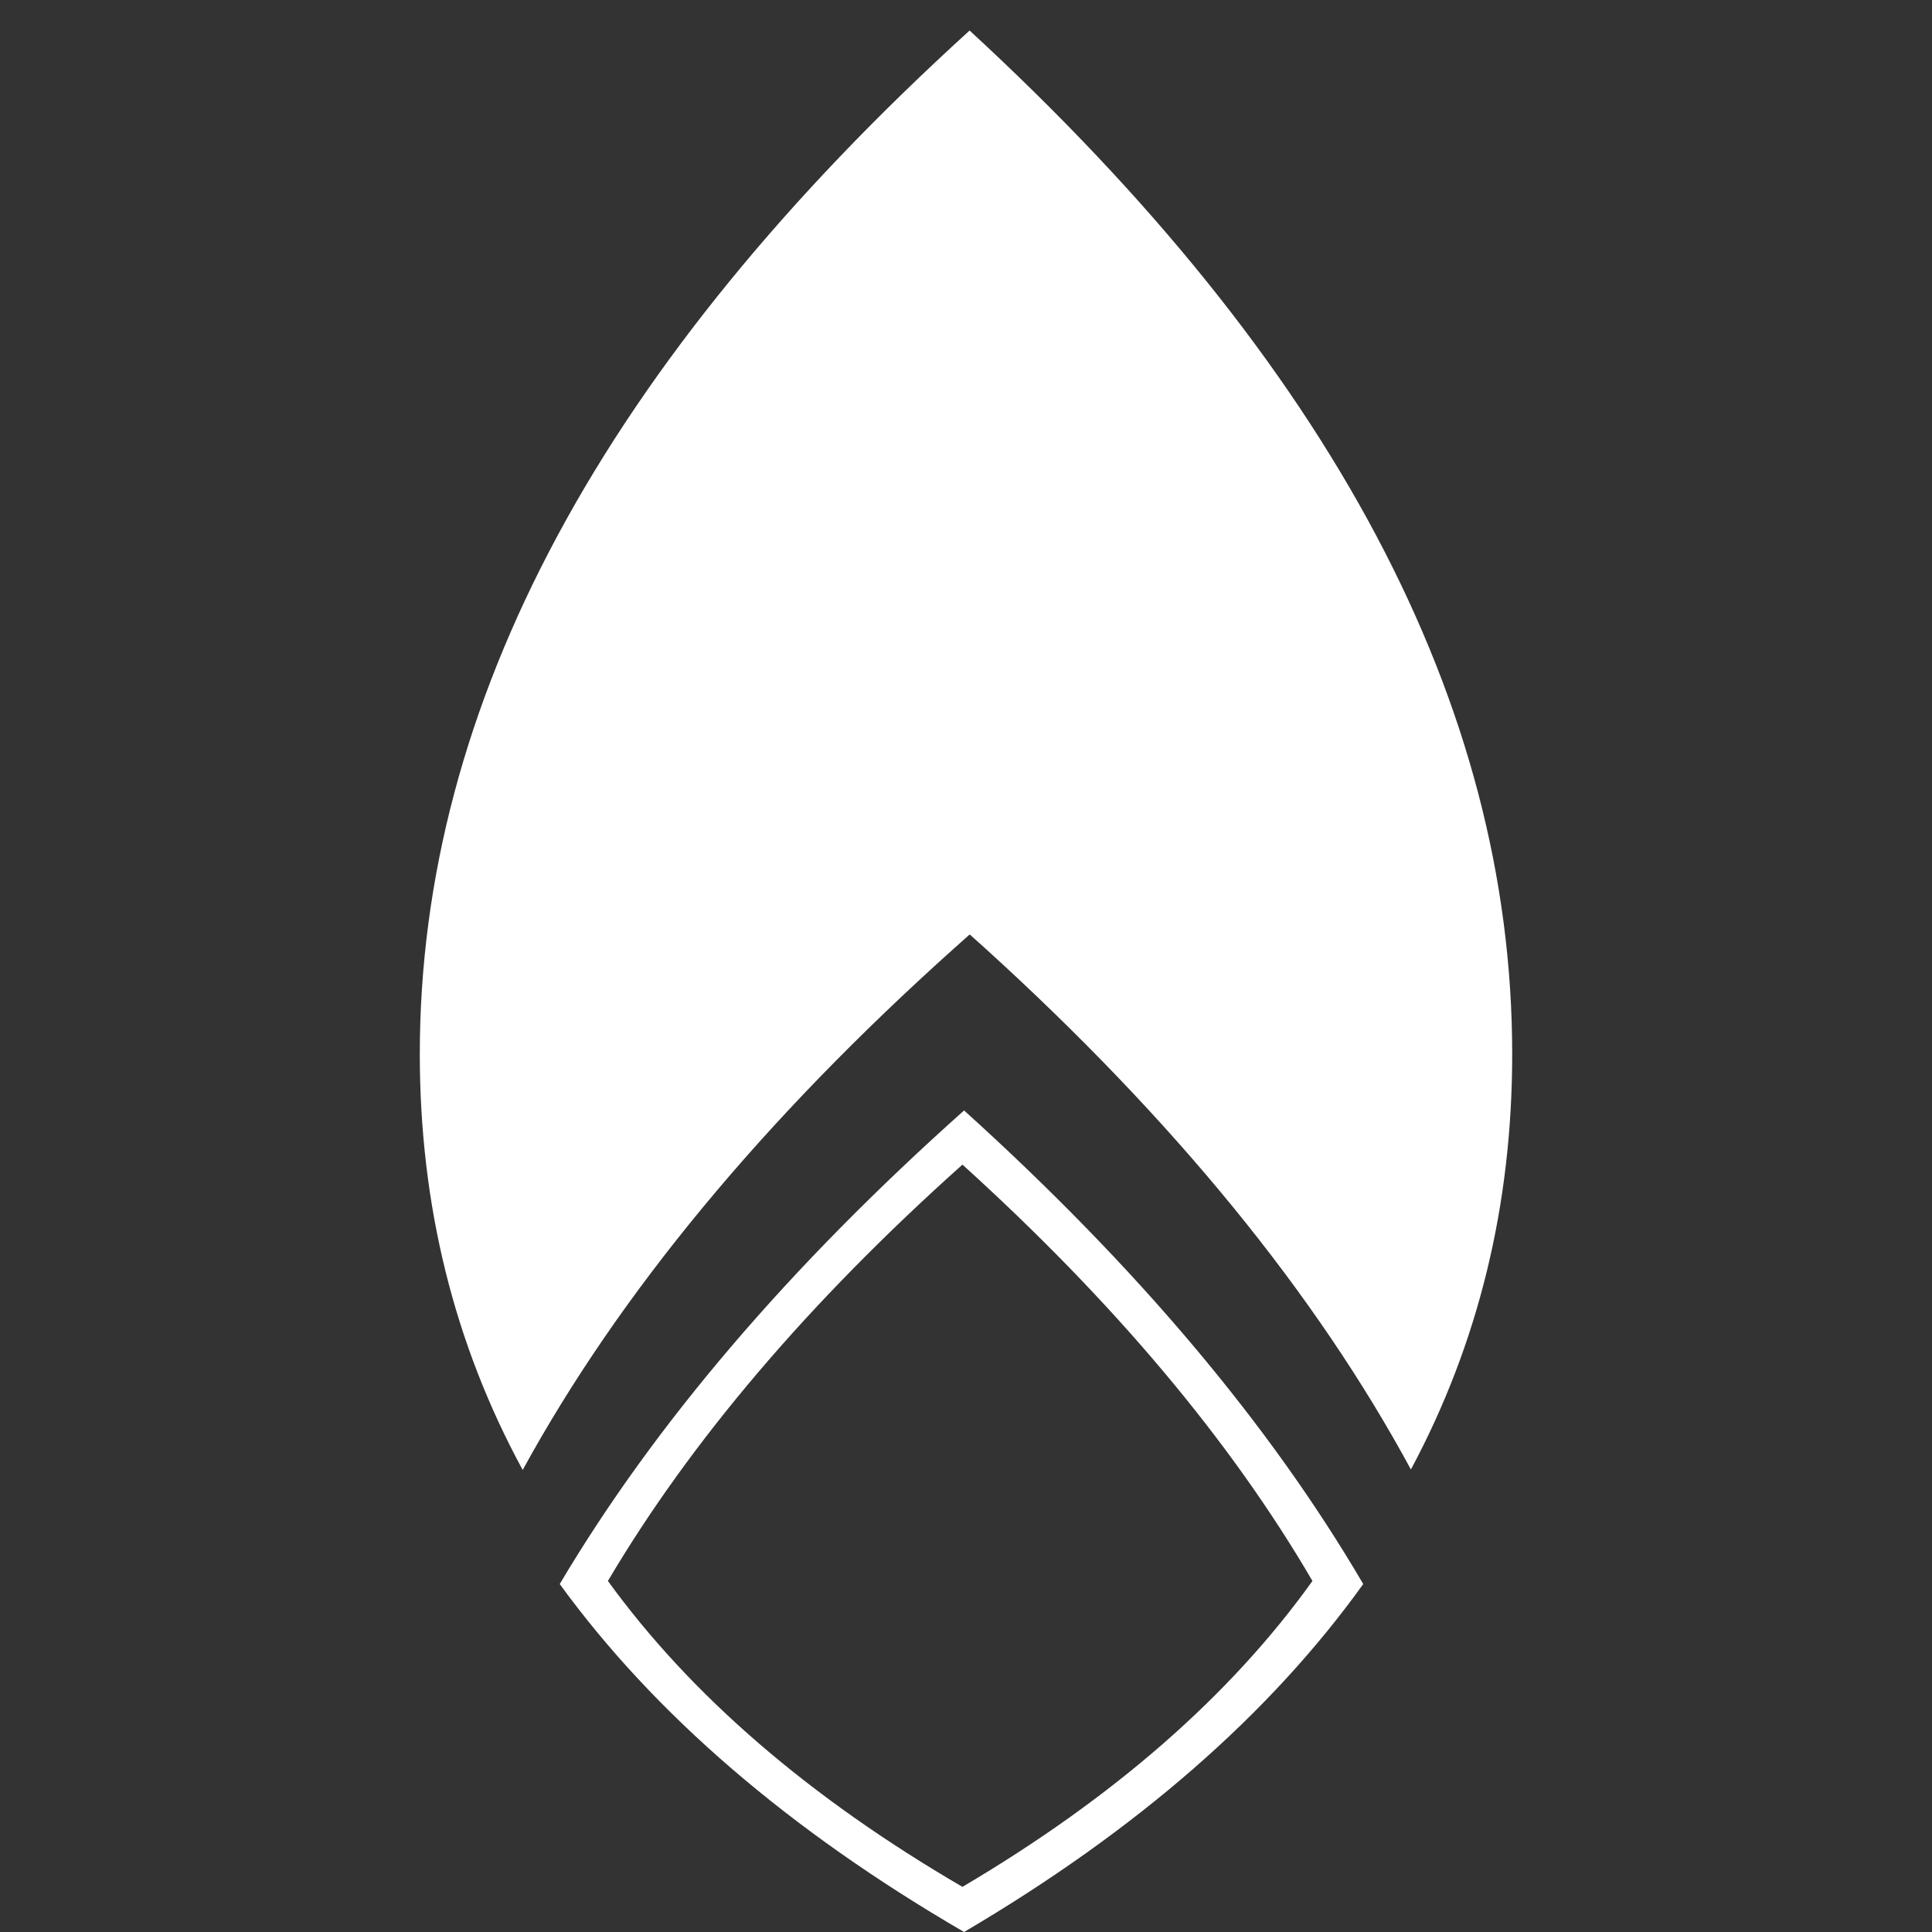
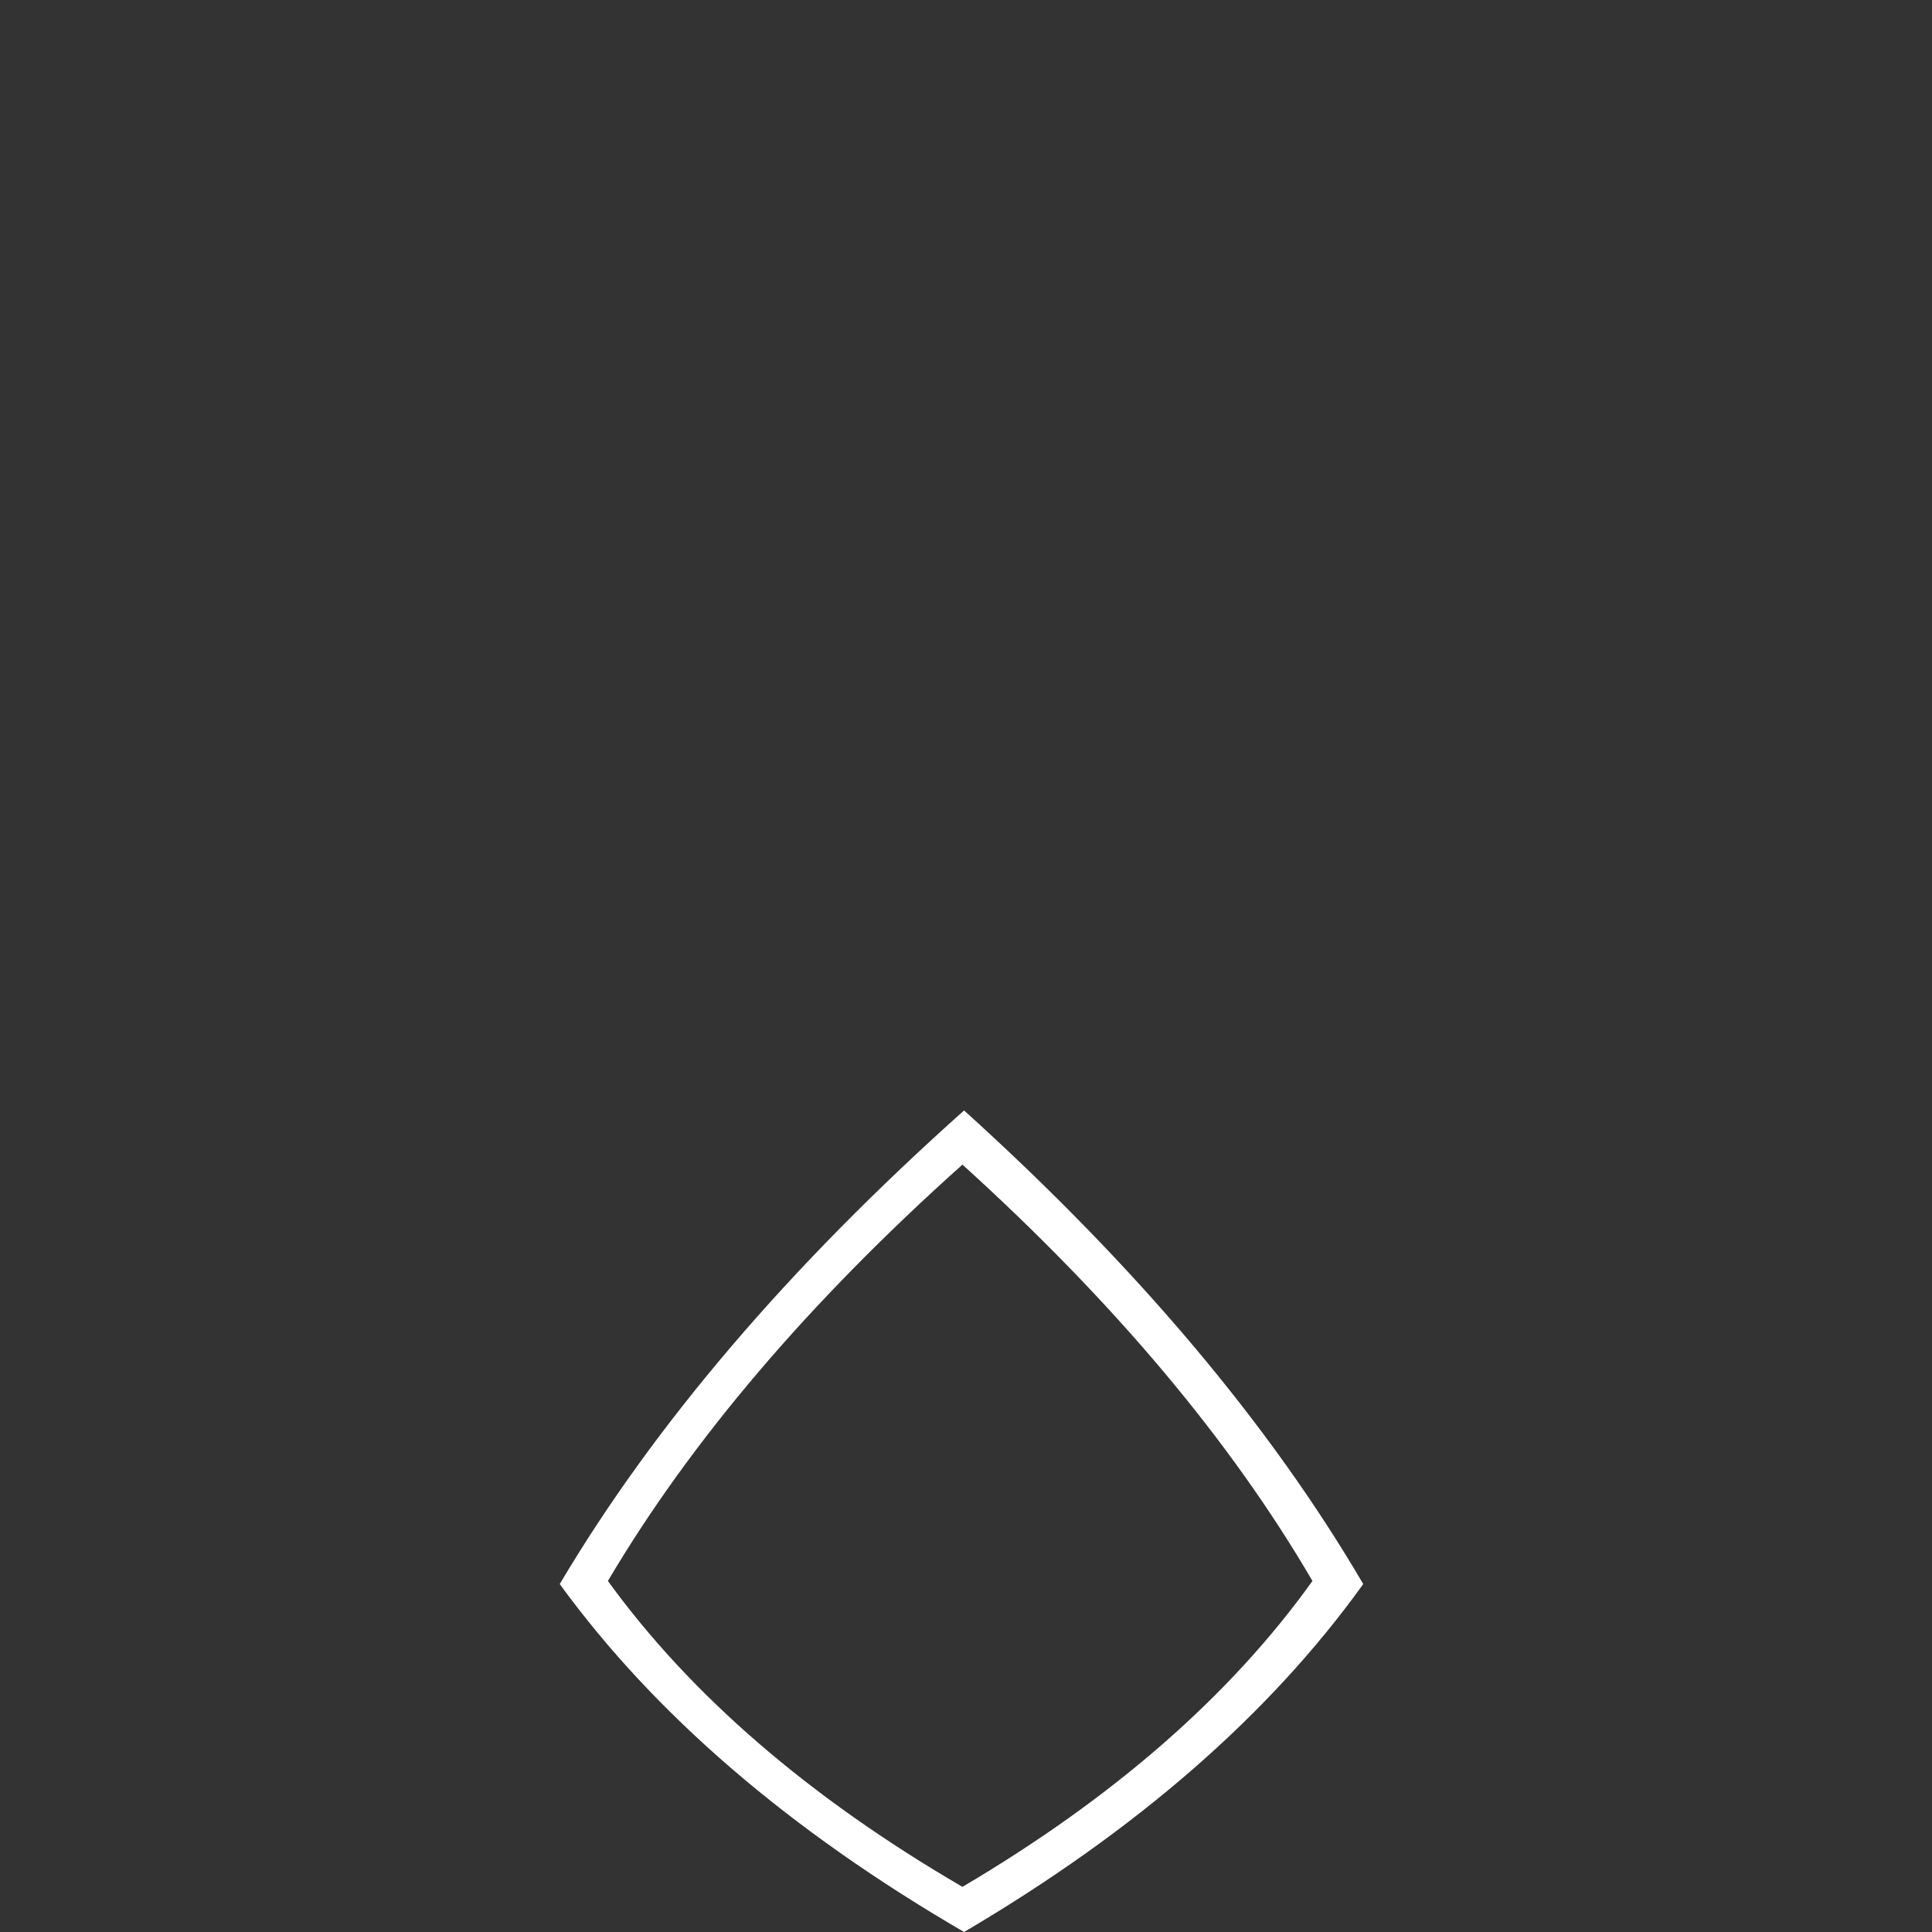
<svg xmlns="http://www.w3.org/2000/svg" width="428px" height="428px" viewBox="0 0 428 428" version="1.1">
  <rect x="0" y="0" width="428" height="428" fill="#333333" stroke="none" />
  <style>

    path {
        fill: white;
        stroke-width:0;
    }

    @media (prefers-color-scheme: dark) {
        path {
            fill: white;
        }
    }


    </style>
  <g id="LOGO" stroke="none" stroke-width="1" fill="none" fill-rule="evenodd">
    <g id="LOGO-Copy" transform="translate(88, 0)" fill="#FFFFFF">
      <path d="M125.574,246 C163.8,280.541 193.275,315.513 214,350.917 C193.275,379.798 163.8,405.492 125.574,428 C86.852,405.492 56.994,379.798 36,350.918 C56.993,315.513 86.851,280.541 125.574,246 Z M125.213,258 C91.256,288.365 65.075,319.11 46.67,350.234 C65.075,375.624 91.256,398.213 125.213,418 C158.735,398.213 184.58,375.624 202.749,350.234 C184.58,319.11 158.735,288.365 125.213,258 Z" id="Combined-Shape" />
-       <path d="M126.798,6.762 C206.712,80.364 247,155.868 247,233.511 C247,266.921 239.53,297.598 224.56,325.536 C203.458,286.522 172.016,247.999 130.174,210.012 C129.059,208.999 127.944,207.995 126.823,207.011 C125.708,207.997 124.592,208.99 123.476,209.99 C81.044,248.019 49.171,286.585 27.793,325.642 C12.589,297.677 5,266.964 5,233.511 C5,155.863 45.827,80.36 126.798,6.762 Z" id="Combined-Shape" stroke="#FFFFFF" stroke-width="10" />
    </g>
  </g>
</svg>